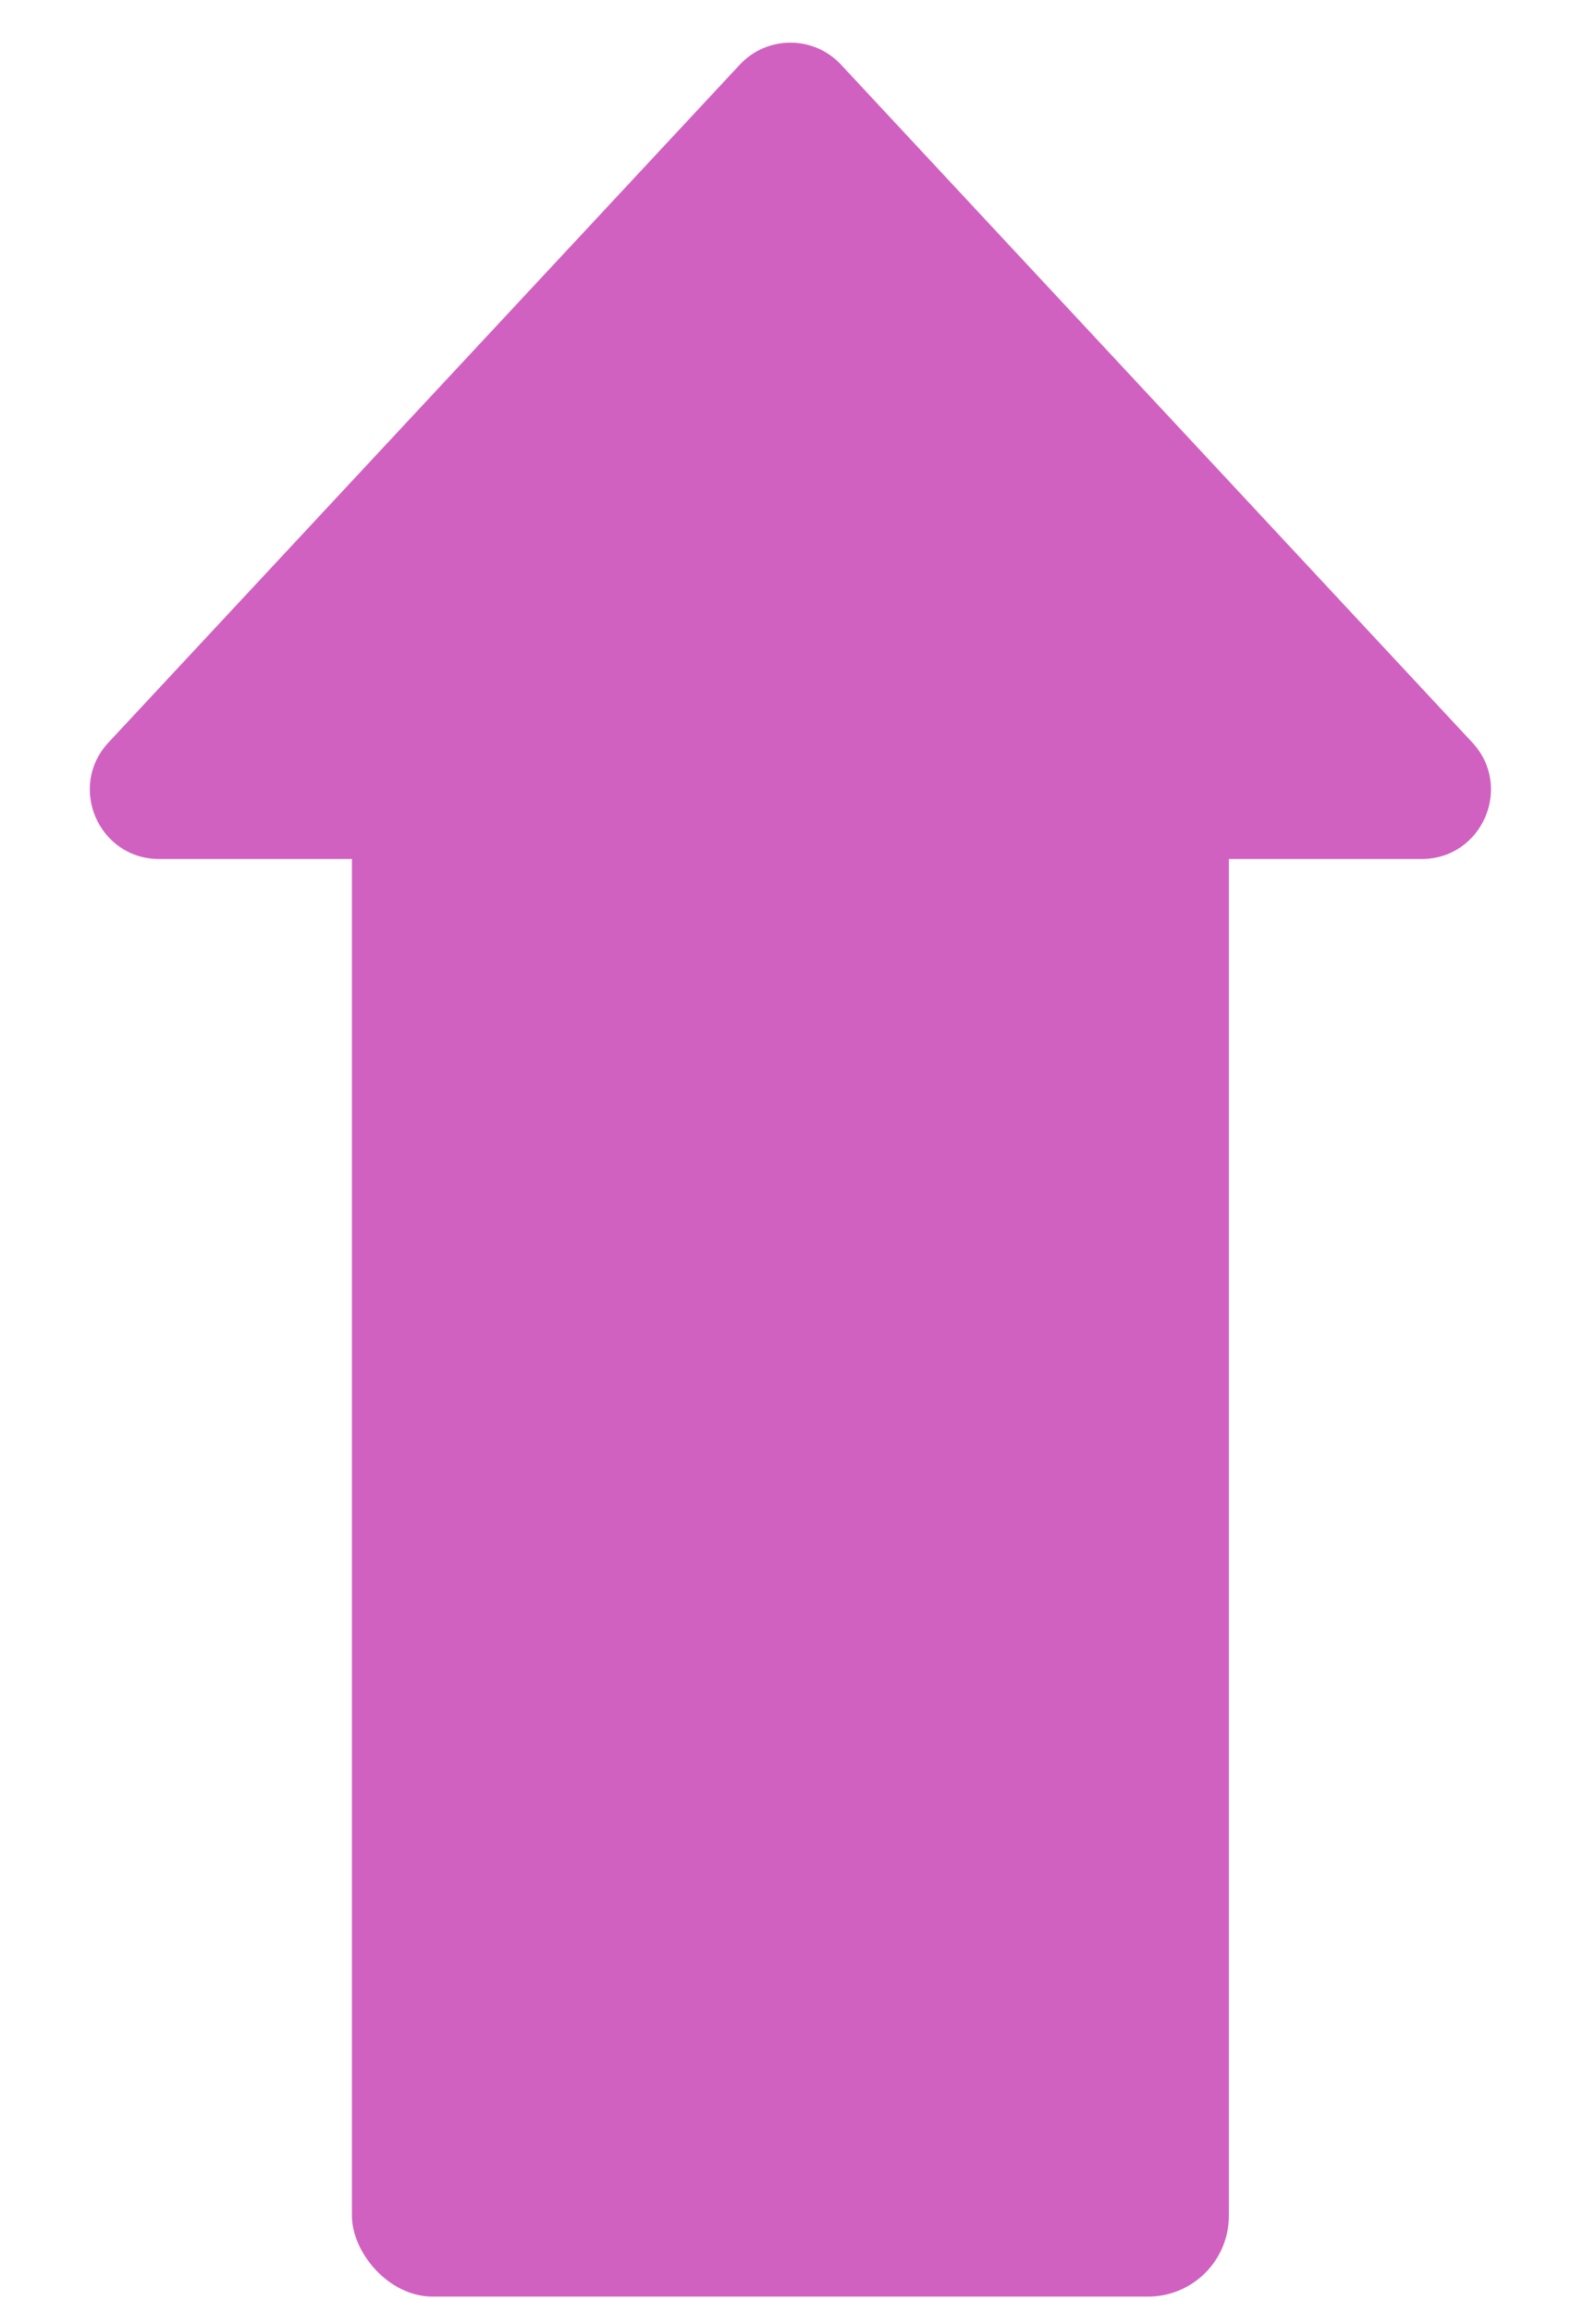
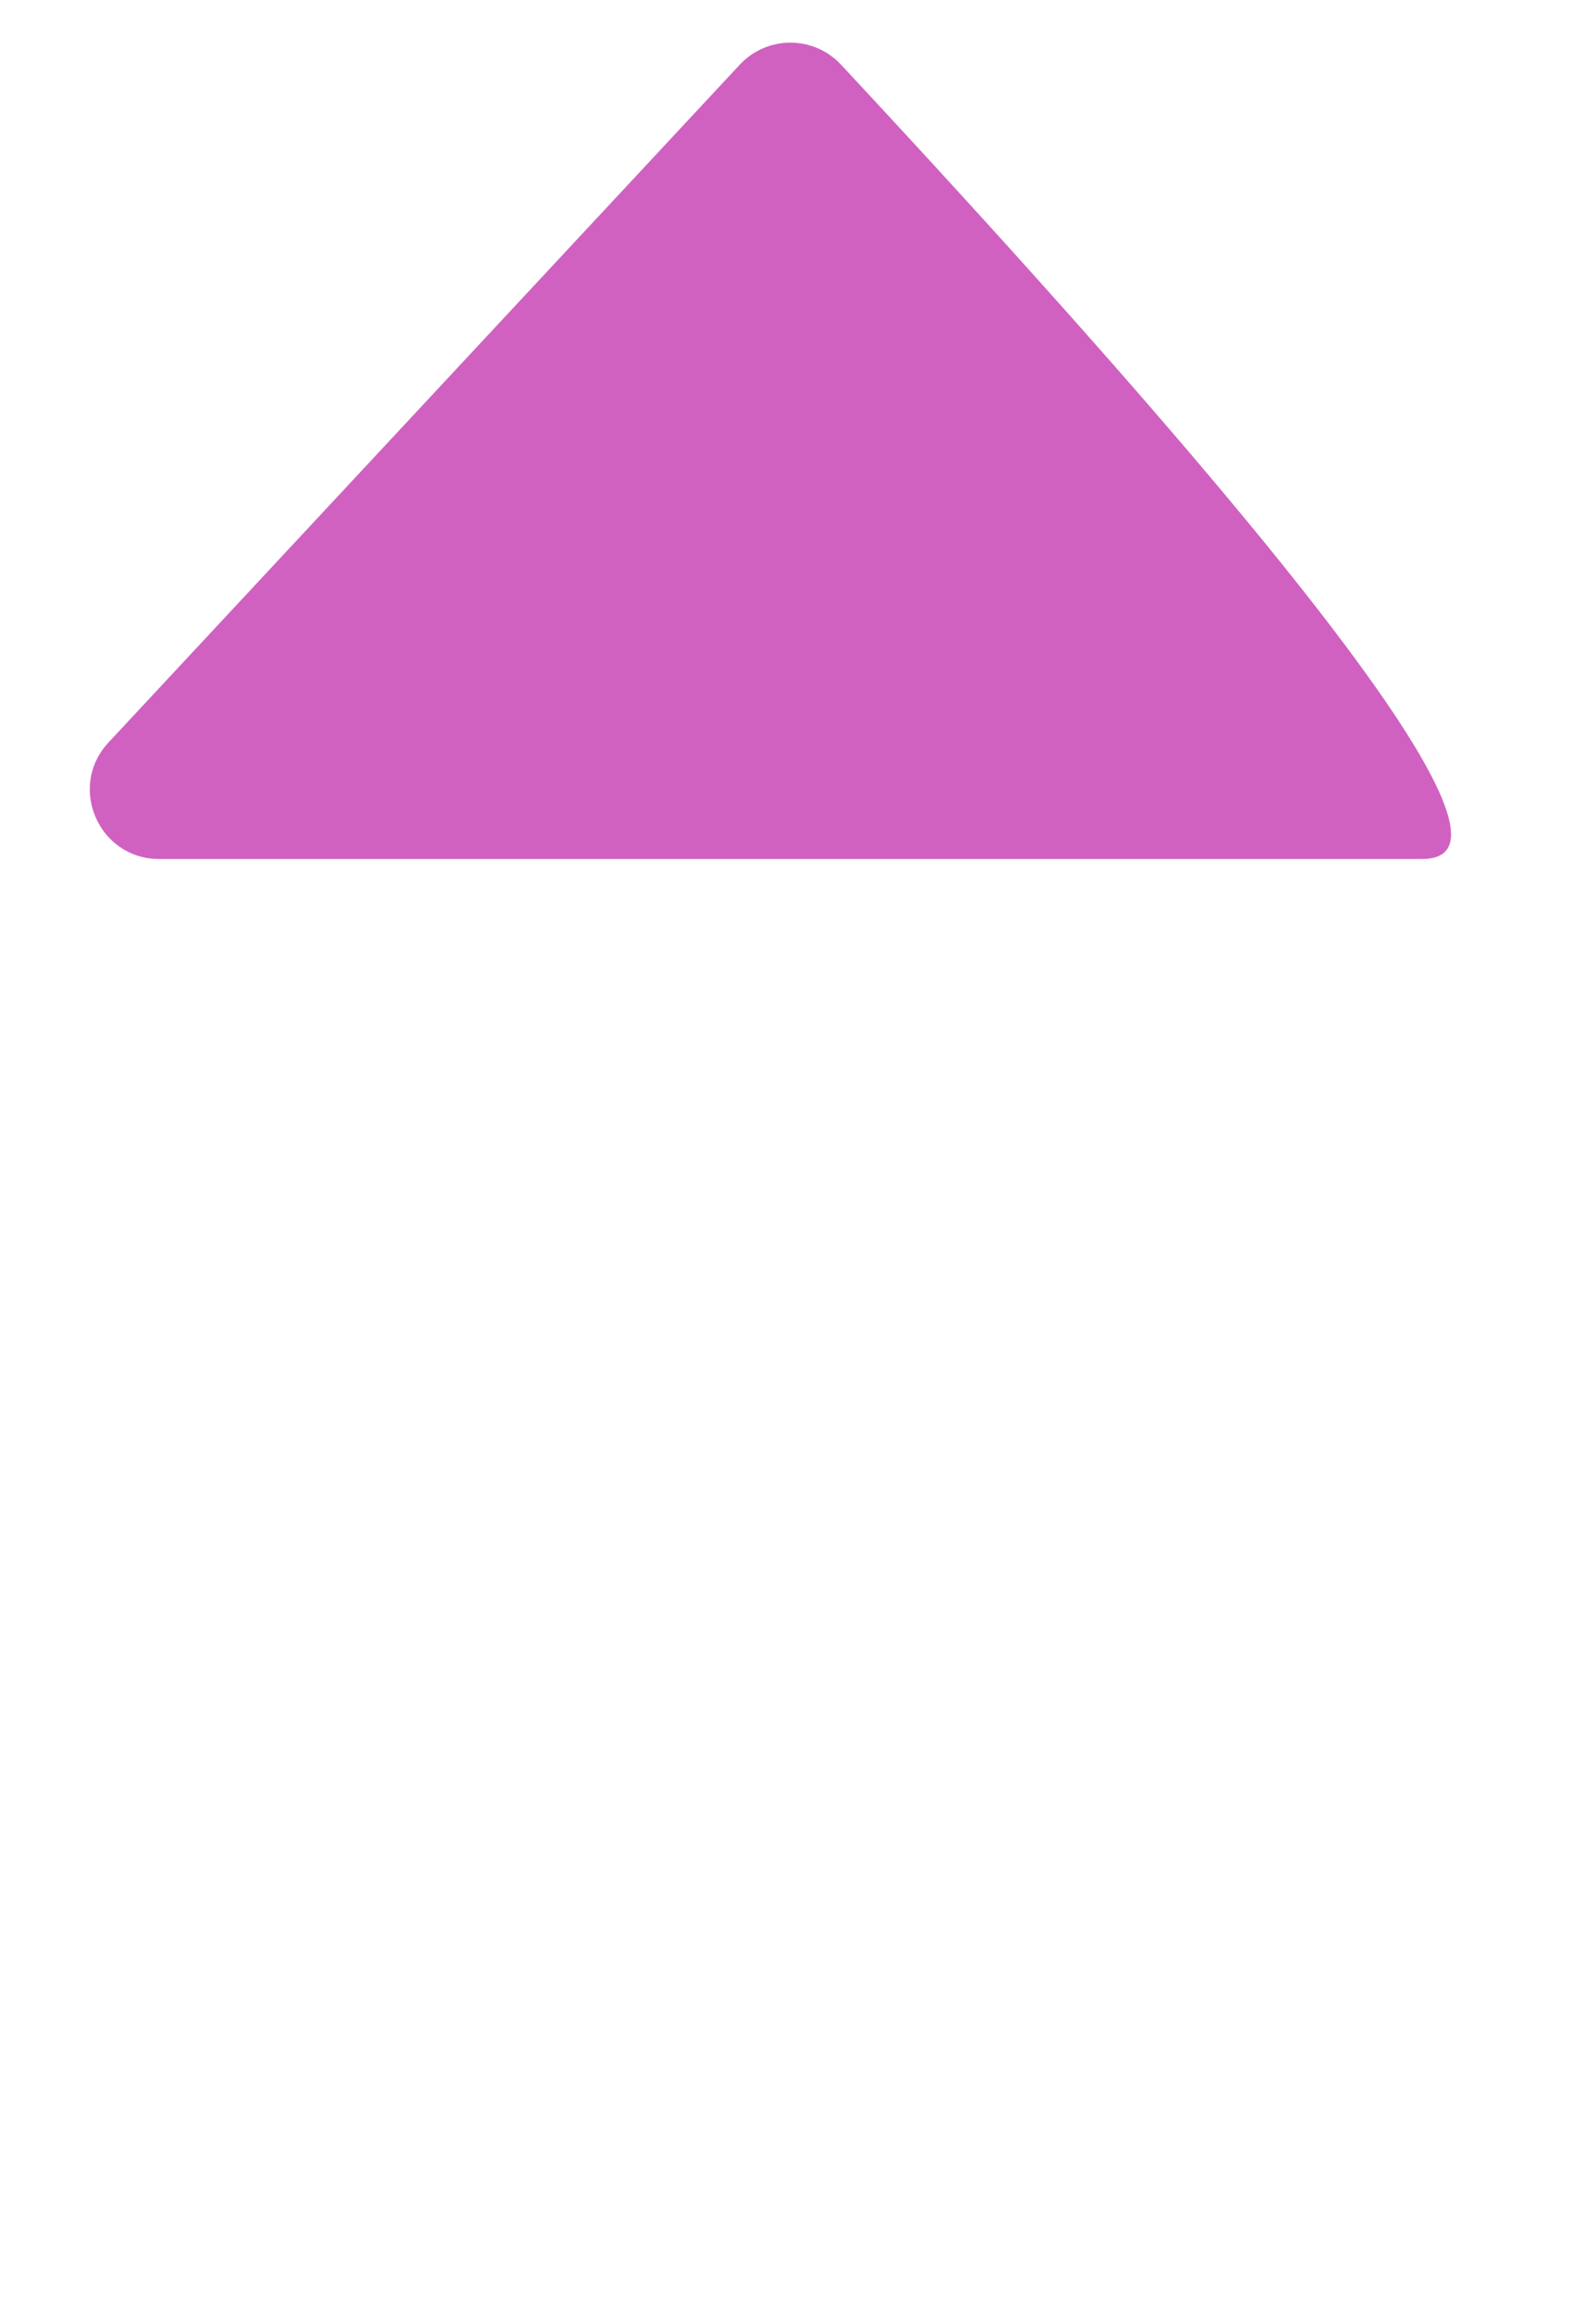
<svg xmlns="http://www.w3.org/2000/svg" width="67" height="97" viewBox="0 0 67 97" fill="none">
-   <rect x="14.774" y="30.224" width="36.814" height="66.119" rx="3.391" fill="#D061C1" />
-   <path d="M31.055 2.714C32.204 1.481 34.158 1.481 35.307 2.714L61.806 31.147C63.538 33.006 62.22 36.035 59.68 36.035L6.681 36.035C4.141 36.035 2.823 33.006 4.555 31.147L31.055 2.714Z" fill="#D061C1" />
+   <path d="M31.055 2.714C32.204 1.481 34.158 1.481 35.307 2.714C63.538 33.006 62.22 36.035 59.68 36.035L6.681 36.035C4.141 36.035 2.823 33.006 4.555 31.147L31.055 2.714Z" fill="#D061C1" />
</svg>